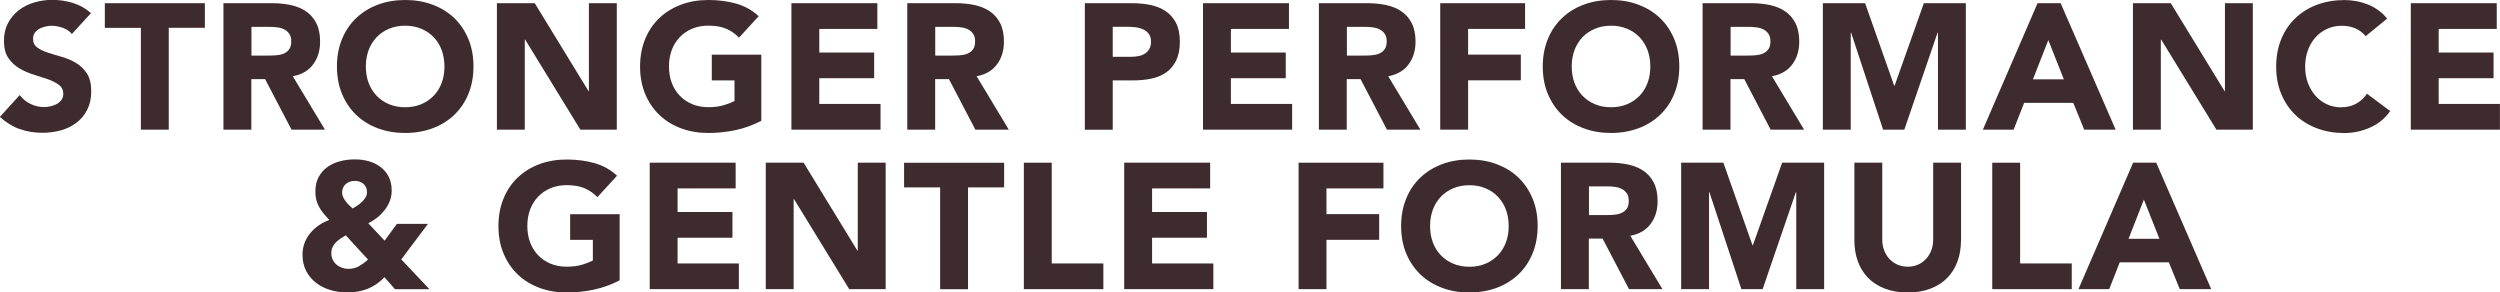
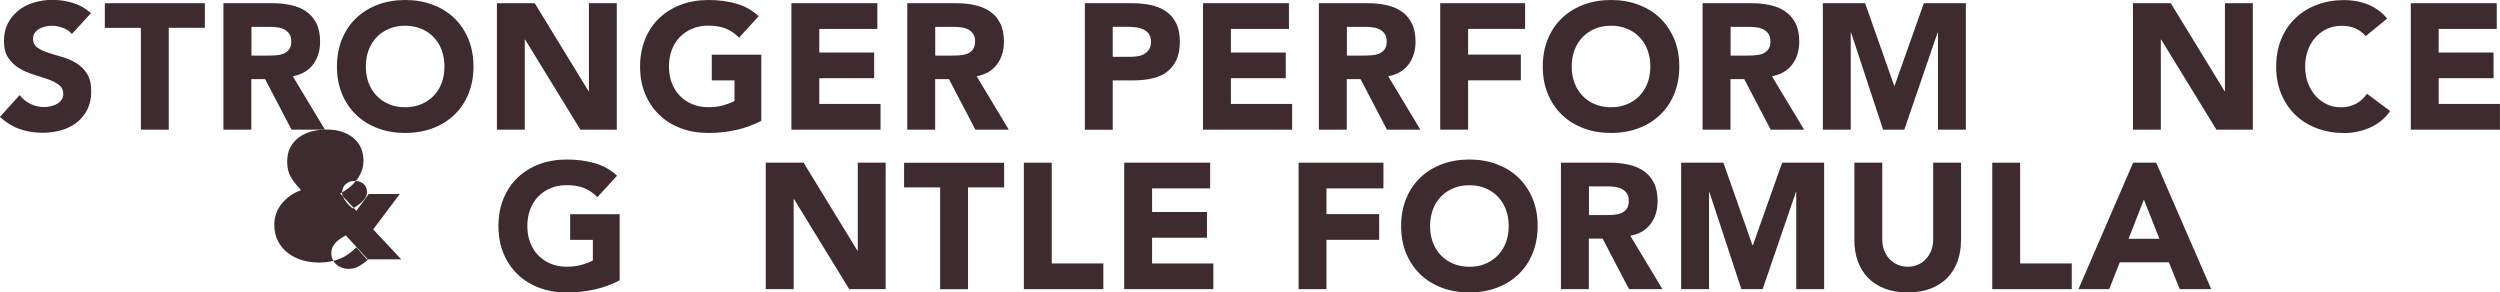
<svg xmlns="http://www.w3.org/2000/svg" id="_レイヤー_2" viewBox="0 0 391.83 45.83">
  <defs>
    <style>.cls-1{fill:#3e2b2f;stroke-width:0px;}</style>
  </defs>
  <g id="CONTENTS">
    <path class="cls-1" d="M11.28,5.35c-.35-.45-.84-.78-1.44-.99s-1.18-.32-1.72-.32c-.32,0-.64.04-.98.11-.34.07-.65.19-.95.35-.3.16-.54.37-.73.63-.19.26-.28.58-.28.95,0,.6.22,1.05.67,1.37.45.32,1.01.59,1.69.81.68.22,1.41.45,2.2.67.78.22,1.52.54,2.2.95.68.41,1.25.96,1.69,1.65.45.69.67,1.62.67,2.77s-.21,2.06-.62,2.88c-.41.82-.97,1.5-1.67,2.04-.7.54-1.51.94-2.44,1.2-.92.26-1.9.39-2.93.39-1.29,0-2.48-.2-3.58-.59s-2.13-1.03-3.08-1.9l3.11-3.42c.45.6,1.01,1.06,1.69,1.39.68.33,1.39.49,2.11.49.35,0,.71-.04,1.08-.13s.69-.21.98-.38c.29-.17.52-.38.7-.64s.27-.57.27-.92c0-.6-.23-1.07-.69-1.41s-1.03-.64-1.72-.88c-.69-.24-1.44-.48-2.24-.73-.8-.24-1.55-.57-2.24-.98-.69-.41-1.26-.95-1.72-1.62-.46-.67-.69-1.56-.69-2.66s.21-2,.63-2.8c.42-.8.98-1.47,1.68-2.02.7-.54,1.51-.95,2.42-1.22.91-.27,1.86-.41,2.83-.41,1.12,0,2.2.16,3.25.48,1.04.32,1.99.85,2.83,1.6l-3,3.28Z" />
    <path class="cls-1" d="M22.09,4.37h-5.66V.5h15.68v3.86h-5.66v15.96h-4.37V4.37Z" />
    <path class="cls-1" d="M35.03.5h7.67c1.01,0,1.96.1,2.87.29.91.2,1.7.52,2.38.98s1.22,1.07,1.62,1.85c.4.78.6,1.74.6,2.9,0,1.4-.36,2.59-1.09,3.57-.73.98-1.79,1.6-3.19,1.86l5.04,8.37h-5.24l-4.14-7.92h-2.16v7.92h-4.37V.5ZM39.4,8.71h2.58c.39,0,.81-.01,1.25-.04.44-.03.83-.11,1.19-.25s.65-.36.88-.66c.23-.3.35-.72.35-1.26,0-.5-.1-.91-.31-1.2-.21-.3-.47-.53-.78-.69s-.68-.27-1.09-.32c-.41-.06-.81-.08-1.2-.08h-2.86v4.51Z" />
    <path class="cls-1" d="M52.81,10.42c0-1.59.27-3.02.8-4.31s1.27-2.38,2.23-3.29,2.08-1.6,3.39-2.09,2.73-.73,4.28-.73,2.98.24,4.28.73c1.31.49,2.44,1.18,3.39,2.09s1.69,2,2.23,3.29c.53,1.29.8,2.73.8,4.31s-.27,3.02-.8,4.31c-.53,1.29-1.27,2.38-2.23,3.29s-2.08,1.6-3.39,2.09c-1.31.48-2.74.73-4.28.73s-2.98-.24-4.28-.73c-1.31-.49-2.44-1.18-3.39-2.09s-1.69-2-2.23-3.29-.8-2.73-.8-4.31ZM57.34,10.42c0,.93.14,1.79.43,2.56.29.77.71,1.45,1.25,2.02s1.19,1.01,1.95,1.33,1.6.48,2.53.48,1.78-.16,2.53-.48c.76-.32,1.4-.76,1.95-1.33s.96-1.24,1.25-2.02.43-1.63.43-2.56-.15-1.76-.43-2.55-.71-1.46-1.25-2.03c-.54-.57-1.19-1.01-1.95-1.33-.76-.32-1.6-.48-2.53-.48s-1.78.16-2.53.48c-.76.32-1.41.76-1.95,1.33-.54.57-.96,1.25-1.25,2.03-.29.78-.43,1.63-.43,2.55Z" />
    <path class="cls-1" d="M77.87.5h5.94l8.43,13.78h.06V.5h4.37v19.82h-5.71l-8.65-14.11h-.06v14.11h-4.37V.5Z" />
    <path class="cls-1" d="M119.33,18.93c-1.29.67-2.63,1.16-4.03,1.46-1.4.3-2.83.45-4.28.45-1.55,0-2.98-.24-4.28-.73-1.31-.49-2.44-1.18-3.39-2.09s-1.69-2-2.23-3.29-.8-2.73-.8-4.31.27-3.02.8-4.31,1.27-2.38,2.23-3.29,2.08-1.6,3.39-2.09,2.73-.73,4.28-.73,3.05.19,4.38.57c1.33.38,2.51,1.04,3.51,1.97l-3.08,3.36c-.6-.62-1.27-1.08-2.02-1.4-.75-.32-1.68-.48-2.8-.48-.93,0-1.78.16-2.53.48-.76.32-1.4.76-1.95,1.33-.54.57-.96,1.25-1.25,2.03-.29.78-.43,1.63-.43,2.55s.14,1.79.43,2.56c.29.77.7,1.45,1.25,2.02.54.57,1.19,1.01,1.95,1.33.76.32,1.6.48,2.53.48s1.77-.11,2.46-.32,1.24-.43,1.65-.66v-3.22h-3.56v-4.03h7.76v10.36Z" />
    <path class="cls-1" d="M124.04.5h13.47v4.03h-9.1v3.7h8.6v4.03h-8.6v4.03h9.6v4.03h-13.97V.5Z" />
    <path class="cls-1" d="M142.21.5h7.67c1.01,0,1.96.1,2.87.29.9.2,1.7.52,2.38.98.68.46,1.22,1.07,1.62,1.85.4.78.6,1.74.6,2.9,0,1.4-.36,2.59-1.09,3.57-.73.98-1.79,1.6-3.19,1.86l5.04,8.37h-5.24l-4.14-7.92h-2.16v7.92h-4.37V.5ZM146.58,8.71h2.58c.39,0,.81-.01,1.25-.04.44-.03.83-.11,1.19-.25.35-.14.65-.36.88-.66.23-.3.35-.72.35-1.26,0-.5-.1-.91-.31-1.2-.21-.3-.47-.53-.78-.69s-.68-.27-1.09-.32c-.41-.06-.81-.08-1.21-.08h-2.86v4.51Z" />
    <path class="cls-1" d="M170.04.5h7.36c1.03,0,2,.09,2.91.28.91.19,1.71.51,2.39.97.68.46,1.22,1.07,1.62,1.85.4.78.6,1.75.6,2.93s-.19,2.13-.56,2.91c-.37.78-.89,1.41-1.54,1.88s-1.43.8-2.32.99c-.9.2-1.87.29-2.91.29h-3.19v7.73h-4.37V.5ZM174.41,8.9h2.91c.39,0,.77-.04,1.13-.11.36-.07.69-.2.98-.38.29-.18.52-.42.7-.73.18-.31.27-.7.27-1.16,0-.5-.12-.91-.35-1.22-.23-.31-.53-.55-.9-.71s-.77-.27-1.22-.32-.88-.07-1.29-.07h-2.24v4.7Z" />
    <path class="cls-1" d="M188.55.5h13.47v4.03h-9.1v3.7h8.6v4.03h-8.6v4.03h9.6v4.03h-13.97V.5Z" />
    <path class="cls-1" d="M206.72.5h7.67c1.01,0,1.96.1,2.87.29.91.2,1.7.52,2.38.98.68.46,1.22,1.07,1.62,1.85.4.78.6,1.74.6,2.9,0,1.4-.36,2.59-1.09,3.57-.73.98-1.79,1.6-3.19,1.86l5.04,8.37h-5.24l-4.14-7.92h-2.16v7.92h-4.37V.5ZM211.09,8.71h2.58c.39,0,.81-.01,1.25-.04s.83-.11,1.19-.25c.35-.14.65-.36.88-.66.23-.3.35-.72.35-1.26,0-.5-.1-.91-.31-1.2-.21-.3-.47-.53-.78-.69-.32-.16-.68-.27-1.09-.32-.41-.06-.81-.08-1.2-.08h-2.86v4.51Z" />
    <path class="cls-1" d="M225.73.5h13.3v4.03h-8.93v4.03h8.26v4.03h-8.26v7.73h-4.37V.5Z" />
    <path class="cls-1" d="M241.8,10.42c0-1.59.27-3.02.8-4.31s1.27-2.38,2.23-3.29c.95-.91,2.08-1.6,3.39-2.09,1.31-.49,2.73-.73,4.28-.73s2.98.24,4.28.73,2.44,1.18,3.39,2.09,1.69,2,2.23,3.29.8,2.73.8,4.31-.27,3.02-.8,4.31-1.27,2.38-2.23,3.29-2.08,1.6-3.39,2.09c-1.31.48-2.73.73-4.28.73s-2.98-.24-4.28-.73c-1.31-.49-2.44-1.18-3.39-2.09-.95-.91-1.69-2-2.23-3.29s-.8-2.73-.8-4.31ZM246.34,10.42c0,.93.14,1.79.43,2.56s.7,1.45,1.25,2.02c.54.57,1.19,1.01,1.95,1.33s1.6.48,2.53.48,1.78-.16,2.53-.48c.76-.32,1.4-.76,1.95-1.33.54-.57.96-1.24,1.25-2.02.29-.77.43-1.63.43-2.56s-.14-1.76-.43-2.55c-.29-.78-.71-1.46-1.25-2.03-.54-.57-1.19-1.01-1.95-1.33-.76-.32-1.6-.48-2.53-.48s-1.78.16-2.53.48c-.76.32-1.41.76-1.95,1.33-.54.57-.96,1.25-1.25,2.03s-.43,1.63-.43,2.55Z" />
    <path class="cls-1" d="M266.86.5h7.67c1.01,0,1.96.1,2.87.29.91.2,1.7.52,2.38.98.68.46,1.22,1.07,1.62,1.85.4.78.6,1.74.6,2.9,0,1.4-.36,2.59-1.09,3.57-.73.98-1.79,1.6-3.19,1.86l5.04,8.37h-5.24l-4.14-7.92h-2.16v7.92h-4.37V.5ZM271.23,8.71h2.58c.39,0,.81-.01,1.25-.04s.83-.11,1.19-.25c.35-.14.65-.36.88-.66.23-.3.35-.72.35-1.26,0-.5-.1-.91-.31-1.2-.21-.3-.47-.53-.78-.69-.32-.16-.68-.27-1.09-.32-.41-.06-.81-.08-1.2-.08h-2.86v4.51Z" />
    <path class="cls-1" d="M285.71.5h6.61l4.56,12.94h.06l4.59-12.94h6.58v19.82h-4.37V5.12h-.06l-5.21,15.2h-3.33l-5.01-15.2h-.06v15.2h-4.37V.5Z" />
-     <path class="cls-1" d="M319.36.5h3.61l8.62,19.82h-4.93l-1.71-4.2h-7.7l-1.65,4.2h-4.82l8.57-19.82ZM321.04,6.27l-2.41,6.16h4.84l-2.44-6.16Z" />
    <path class="cls-1" d="M334.29.5h5.94l8.43,13.78h.06V.5h4.37v19.82h-5.71l-8.65-14.11h-.06v14.11h-4.37V.5Z" />
    <path class="cls-1" d="M370.77,5.66c-.43-.52-.96-.92-1.58-1.2-.63-.28-1.35-.42-2.17-.42s-1.58.16-2.28.48c-.7.32-1.31.76-1.82,1.33-.51.57-.92,1.25-1.2,2.03s-.43,1.63-.43,2.55.14,1.79.43,2.56.69,1.45,1.19,2.02,1.1,1.01,1.78,1.33,1.41.48,2.2.48c.9,0,1.69-.19,2.38-.56s1.26-.9,1.71-1.57l3.64,2.72c-.84,1.18-1.9,2.04-3.19,2.6-1.29.56-2.61.84-3.98.84-1.55,0-2.98-.24-4.28-.73-1.31-.49-2.44-1.18-3.39-2.09-.95-.91-1.69-2-2.23-3.29s-.8-2.73-.8-4.31.27-3.02.8-4.31,1.27-2.38,2.23-3.29c.95-.91,2.08-1.6,3.39-2.09,1.31-.49,2.73-.73,4.28-.73.56,0,1.14.05,1.75.15.61.1,1.2.27,1.79.49.59.22,1.15.52,1.69.9.54.37,1.03.83,1.46,1.37l-3.36,2.74Z" />
    <path class="cls-1" d="M377.85.5h13.47v4.03h-9.1v3.7h8.6v4.03h-8.6v4.03h9.6v4.03h-13.97V.5Z" />
-     <path class="cls-1" d="M62.89,40.65l4.42,4.68h-5.4l-1.65-1.88c-.82.84-1.7,1.45-2.65,1.82s-2,.56-3.18.56c-.9,0-1.76-.12-2.6-.36-.84-.24-1.59-.61-2.25-1.11-.66-.49-1.19-1.12-1.58-1.86-.39-.75-.59-1.61-.59-2.6,0-.63.11-1.24.32-1.81.21-.57.51-1.09.9-1.55.38-.47.83-.87,1.33-1.22s1.05-.62,1.65-.83c-.32-.35-.61-.69-.88-1.01s-.5-.65-.7-1.01c-.2-.35-.35-.73-.45-1.12-.1-.39-.15-.83-.15-1.32,0-.9.17-1.66.52-2.3s.81-1.16,1.39-1.57c.58-.41,1.24-.71,1.99-.9.75-.19,1.51-.28,2.3-.28s1.49.1,2.18.29c.69.2,1.3.5,1.83.9s.96.91,1.27,1.51.48,1.33.48,2.17c0,.6-.1,1.15-.29,1.65-.2.5-.46.98-.8,1.41s-.72.83-1.16,1.18c-.44.35-.91.65-1.41.91l2.55,2.72,1.93-2.63h4.87l-4.17,5.54ZM54.21,36.87c-.28.17-.56.34-.83.52-.27.18-.51.37-.73.59-.21.21-.39.46-.52.74-.13.28-.2.61-.2.98s.07.71.22,1.01c.15.3.34.55.59.76.24.21.53.37.85.49.33.12.66.18.99.18.65,0,1.22-.14,1.69-.42.48-.28.95-.62,1.41-1.04l-3.5-3.81ZM55.55,28.36c-.54,0-1,.17-1.37.5s-.56.78-.56,1.34c0,.24.06.48.17.71.11.23.25.46.41.67.16.21.34.42.53.6s.38.35.55.5c.22-.13.47-.28.73-.46.26-.18.5-.37.73-.59.22-.21.41-.45.56-.7.15-.25.22-.52.22-.8,0-.58-.19-1.02-.57-1.33-.38-.31-.84-.46-1.39-.46Z" />
+     <path class="cls-1" d="M62.89,40.65h-5.4l-1.65-1.88c-.82.84-1.7,1.45-2.65,1.82s-2,.56-3.18.56c-.9,0-1.76-.12-2.6-.36-.84-.24-1.59-.61-2.25-1.11-.66-.49-1.19-1.12-1.58-1.86-.39-.75-.59-1.61-.59-2.6,0-.63.11-1.24.32-1.81.21-.57.51-1.09.9-1.55.38-.47.83-.87,1.33-1.22s1.05-.62,1.65-.83c-.32-.35-.61-.69-.88-1.01s-.5-.65-.7-1.01c-.2-.35-.35-.73-.45-1.12-.1-.39-.15-.83-.15-1.32,0-.9.17-1.66.52-2.3s.81-1.16,1.39-1.57c.58-.41,1.24-.71,1.99-.9.75-.19,1.51-.28,2.3-.28s1.49.1,2.18.29c.69.2,1.3.5,1.83.9s.96.91,1.27,1.51.48,1.33.48,2.17c0,.6-.1,1.15-.29,1.65-.2.5-.46.98-.8,1.41s-.72.83-1.16,1.18c-.44.35-.91.65-1.41.91l2.55,2.72,1.93-2.63h4.87l-4.17,5.54ZM54.21,36.87c-.28.17-.56.34-.83.52-.27.18-.51.37-.73.59-.21.21-.39.46-.52.74-.13.28-.2.61-.2.98s.07.71.22,1.01c.15.3.34.55.59.76.24.21.53.37.85.49.33.12.66.18.99.18.65,0,1.22-.14,1.69-.42.48-.28.95-.62,1.41-1.04l-3.5-3.81ZM55.55,28.36c-.54,0-1,.17-1.37.5s-.56.78-.56,1.34c0,.24.06.48.17.71.11.23.25.46.41.67.16.21.34.42.53.6s.38.35.55.5c.22-.13.47-.28.73-.46.26-.18.5-.37.73-.59.22-.21.41-.45.56-.7.15-.25.22-.52.22-.8,0-.58-.19-1.02-.57-1.33-.38-.31-.84-.46-1.39-.46Z" />
    <path class="cls-1" d="M97.13,43.93c-1.29.67-2.63,1.16-4.03,1.46-1.4.3-2.83.45-4.28.45-1.55,0-2.98-.24-4.28-.73-1.31-.49-2.44-1.18-3.39-2.09s-1.69-2-2.23-3.29-.8-2.73-.8-4.31.27-3.02.8-4.31,1.27-2.38,2.23-3.29,2.08-1.6,3.39-2.09,2.73-.73,4.28-.73,3.05.19,4.38.57c1.33.38,2.51,1.04,3.51,1.97l-3.08,3.36c-.6-.62-1.27-1.08-2.02-1.4-.75-.32-1.68-.48-2.8-.48-.93,0-1.78.16-2.53.48-.76.32-1.4.76-1.95,1.33-.54.57-.96,1.25-1.25,2.03-.29.78-.43,1.63-.43,2.55s.14,1.79.43,2.56c.29.77.7,1.45,1.25,2.02.54.57,1.19,1.01,1.95,1.33.76.32,1.6.48,2.53.48s1.77-.11,2.46-.32,1.24-.43,1.65-.66v-3.22h-3.56v-4.03h7.76v10.36Z" />
-     <path class="cls-1" d="M101.83,25.5h13.47v4.03h-9.1v3.7h8.6v4.03h-8.6v4.03h9.6v4.03h-13.97v-19.82Z" />
    <path class="cls-1" d="M120.01,25.5h5.94l8.43,13.78h.06v-13.78h4.37v19.82h-5.71l-8.65-14.11h-.06v14.11h-4.37v-19.82Z" />
    <path class="cls-1" d="M147.36,29.37h-5.66v-3.86h15.68v3.86h-5.66v15.96h-4.37v-15.96Z" />
    <path class="cls-1" d="M160.47,25.5h4.37v15.79h8.09v4.03h-12.46v-19.82Z" />
    <path class="cls-1" d="M176.2,25.5h13.47v4.03h-9.1v3.7h8.6v4.03h-8.6v4.03h9.6v4.03h-13.97v-19.82Z" />
    <path class="cls-1" d="M203.53,25.5h13.3v4.03h-8.93v4.03h8.26v4.03h-8.26v7.73h-4.37v-19.82Z" />
    <path class="cls-1" d="M219.6,35.42c0-1.59.27-3.02.8-4.31s1.27-2.38,2.23-3.29c.95-.91,2.08-1.6,3.39-2.09,1.31-.49,2.73-.73,4.28-.73s2.98.24,4.28.73,2.44,1.18,3.39,2.09,1.69,2,2.23,3.29.8,2.73.8,4.31-.27,3.02-.8,4.31-1.27,2.38-2.23,3.29-2.08,1.6-3.39,2.09c-1.31.48-2.73.73-4.28.73s-2.98-.24-4.28-.73c-1.31-.49-2.44-1.18-3.39-2.09-.95-.91-1.69-2-2.23-3.29s-.8-2.73-.8-4.31ZM224.14,35.42c0,.93.14,1.79.43,2.56s.7,1.45,1.25,2.02c.54.57,1.19,1.01,1.95,1.33s1.6.48,2.53.48,1.78-.16,2.53-.48c.76-.32,1.4-.76,1.95-1.33.54-.57.96-1.24,1.25-2.02.29-.77.43-1.63.43-2.56s-.14-1.76-.43-2.55c-.29-.78-.71-1.46-1.25-2.03-.54-.57-1.19-1.01-1.95-1.33-.76-.32-1.6-.48-2.53-.48s-1.78.16-2.53.48c-.76.32-1.41.76-1.95,1.33-.54.57-.96,1.25-1.25,2.03s-.43,1.63-.43,2.55Z" />
    <path class="cls-1" d="M244.66,25.5h7.67c1.01,0,1.96.1,2.87.29.91.2,1.7.52,2.38.98.68.46,1.22,1.07,1.62,1.85.4.78.6,1.74.6,2.9,0,1.4-.36,2.59-1.09,3.57-.73.98-1.79,1.6-3.19,1.86l5.04,8.37h-5.24l-4.14-7.92h-2.16v7.92h-4.37v-19.82ZM249.03,33.71h2.58c.39,0,.81-.01,1.25-.04s.83-.11,1.19-.25c.35-.14.65-.36.88-.66.23-.3.35-.72.35-1.26,0-.5-.1-.91-.31-1.2-.21-.3-.47-.53-.78-.69-.32-.16-.68-.27-1.09-.32-.41-.06-.81-.08-1.2-.08h-2.86v4.51Z" />
    <path class="cls-1" d="M263.5,25.5h6.61l4.56,12.94h.06l4.59-12.94h6.58v19.82h-4.37v-15.2h-.06l-5.21,15.2h-3.33l-5.01-15.2h-.06v15.2h-4.37v-19.82Z" />
    <path class="cls-1" d="M307.35,37.68c0,1.18-.18,2.26-.53,3.25-.36.99-.88,1.85-1.58,2.58-.7.73-1.57,1.3-2.62,1.71-1.05.41-2.25.62-3.61.62s-2.59-.21-3.64-.62c-1.05-.41-1.92-.98-2.62-1.71-.7-.73-1.23-1.59-1.58-2.58-.35-.99-.53-2.07-.53-3.25v-12.18h4.37v12.01c0,.62.1,1.19.29,1.71.2.52.47.98.83,1.36.35.38.78.68,1.27.9.49.21,1.03.32,1.61.32s1.11-.11,1.6-.32c.48-.21.91-.51,1.26-.9.35-.38.63-.83.83-1.36.2-.52.29-1.09.29-1.71v-12.01h4.37v12.18Z" />
    <path class="cls-1" d="M312.25,25.5h4.37v15.79h8.09v4.03h-12.46v-19.82Z" />
    <path class="cls-1" d="M334.34,25.5h3.61l8.62,19.82h-4.93l-1.71-4.2h-7.7l-1.65,4.2h-4.82l8.57-19.82ZM336.02,31.27l-2.41,6.16h4.84l-2.44-6.16Z" />
  </g>
</svg>